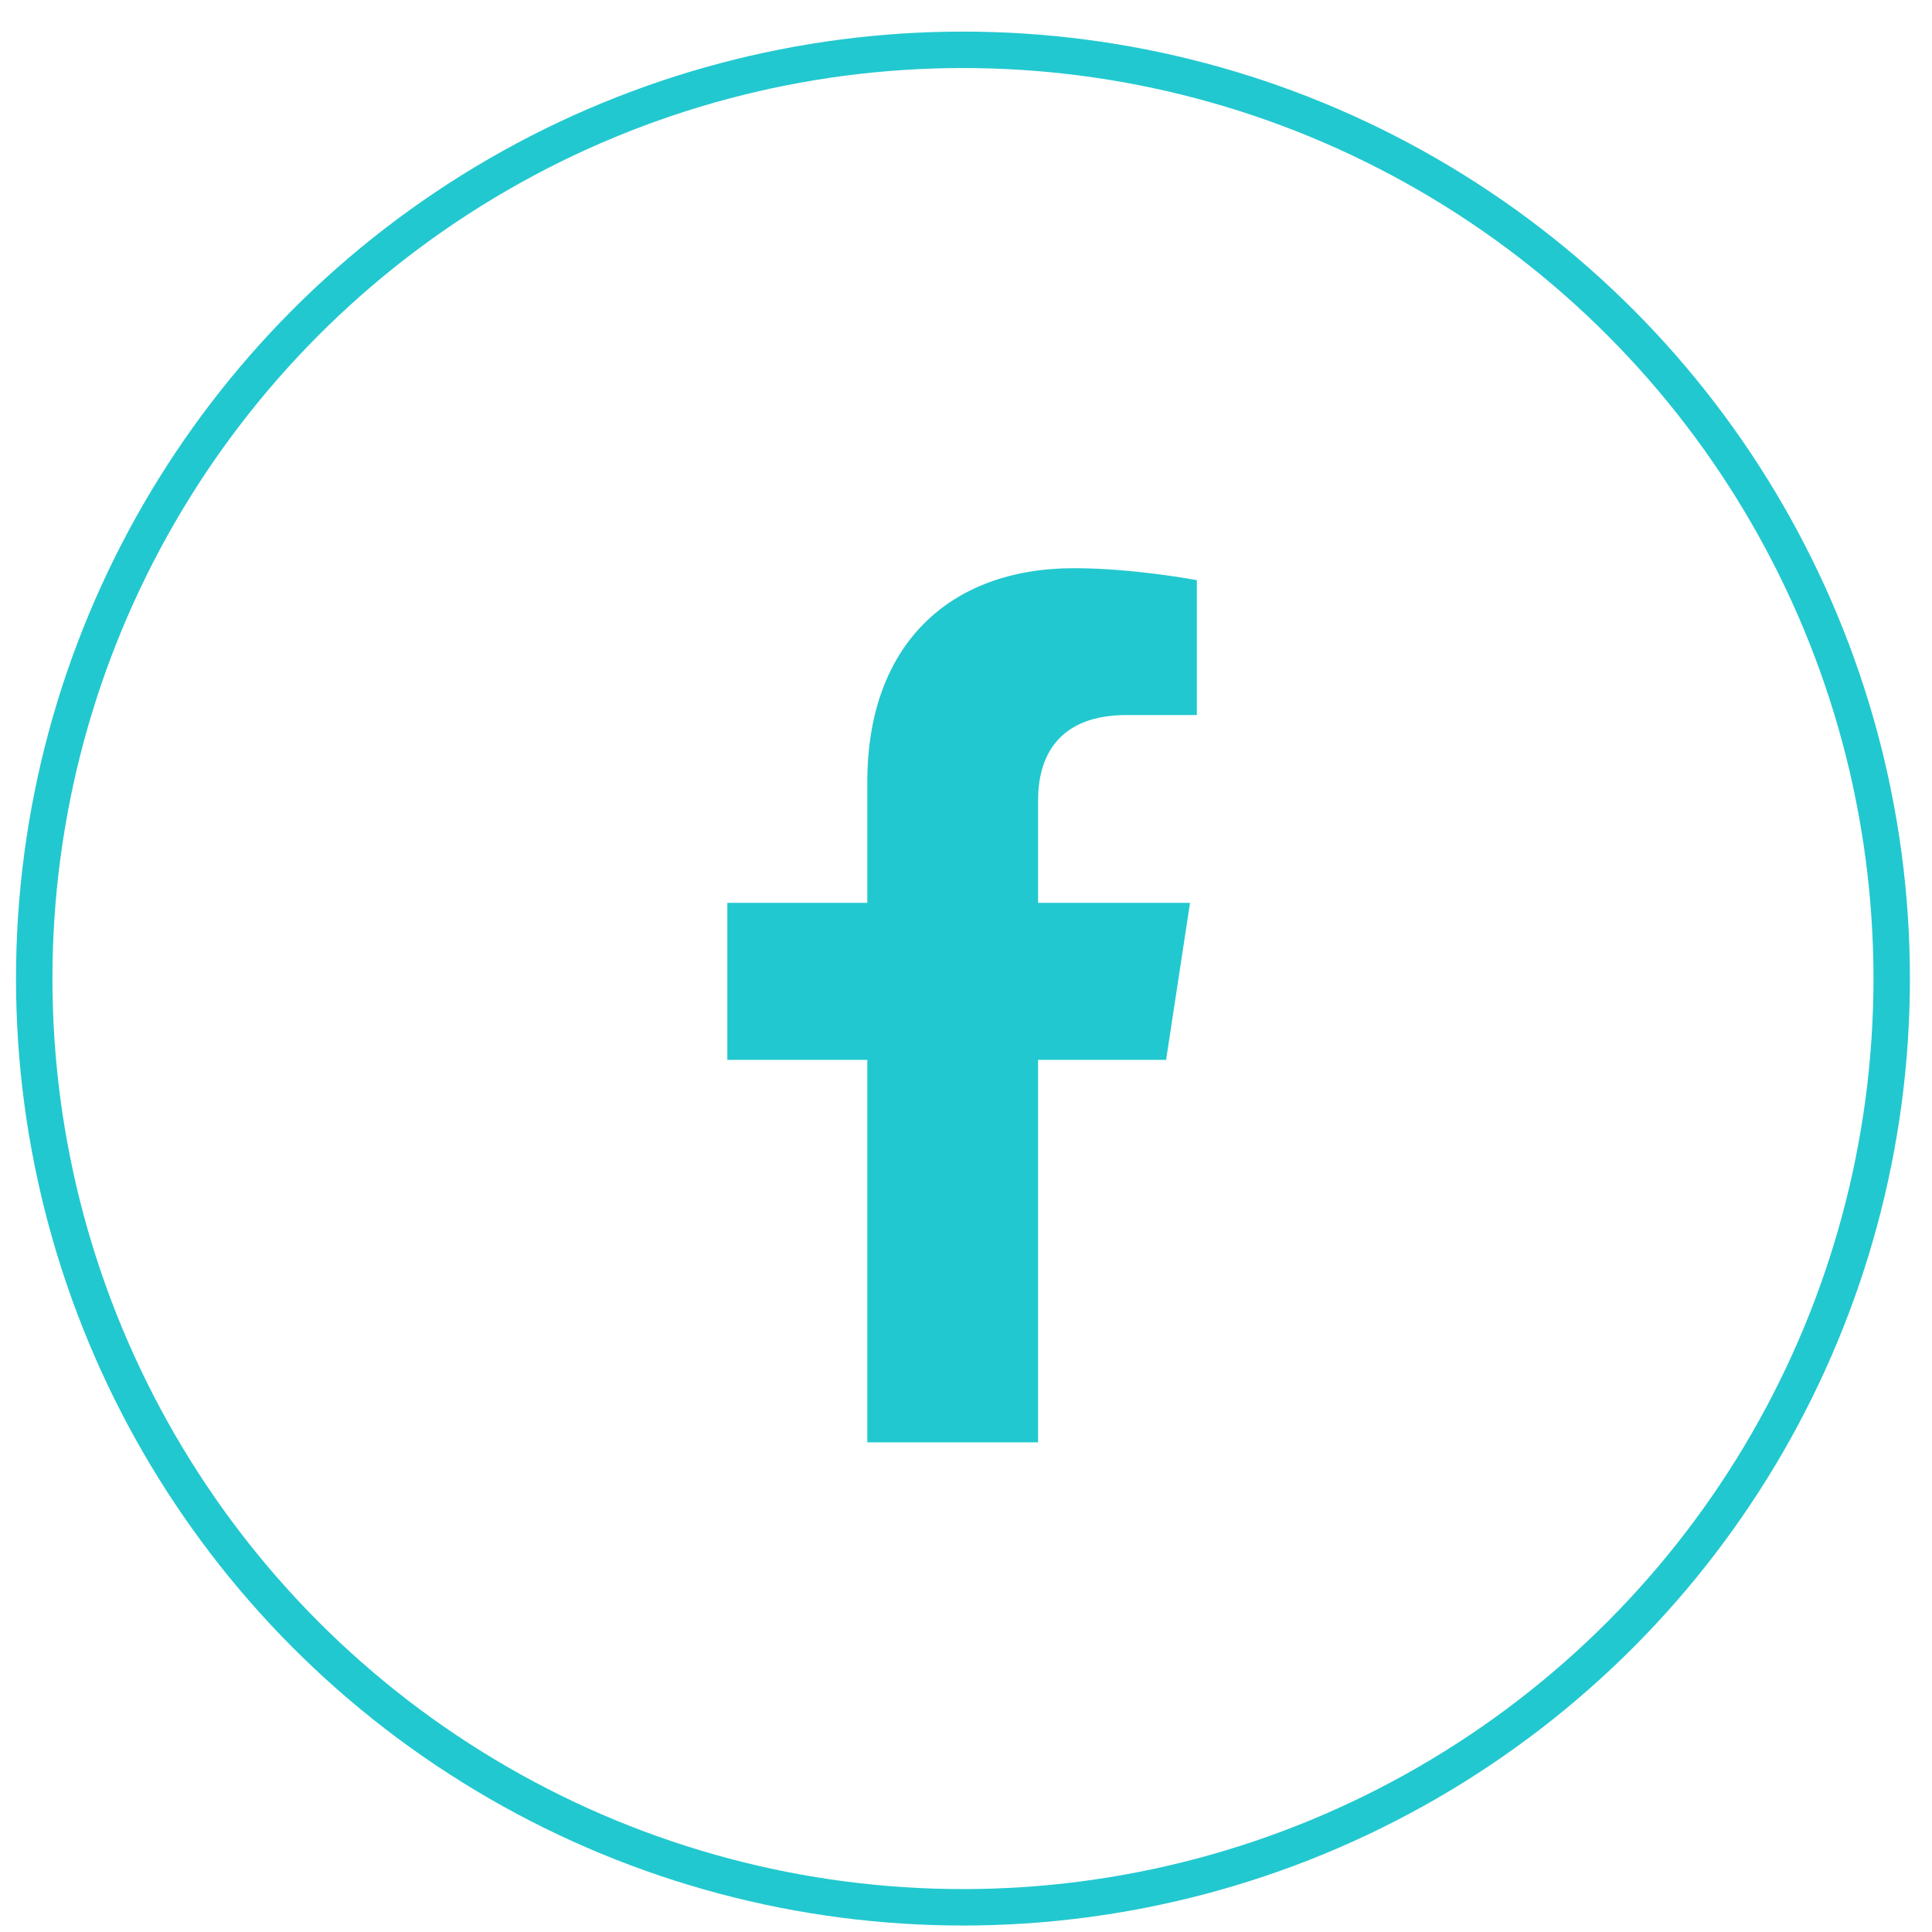
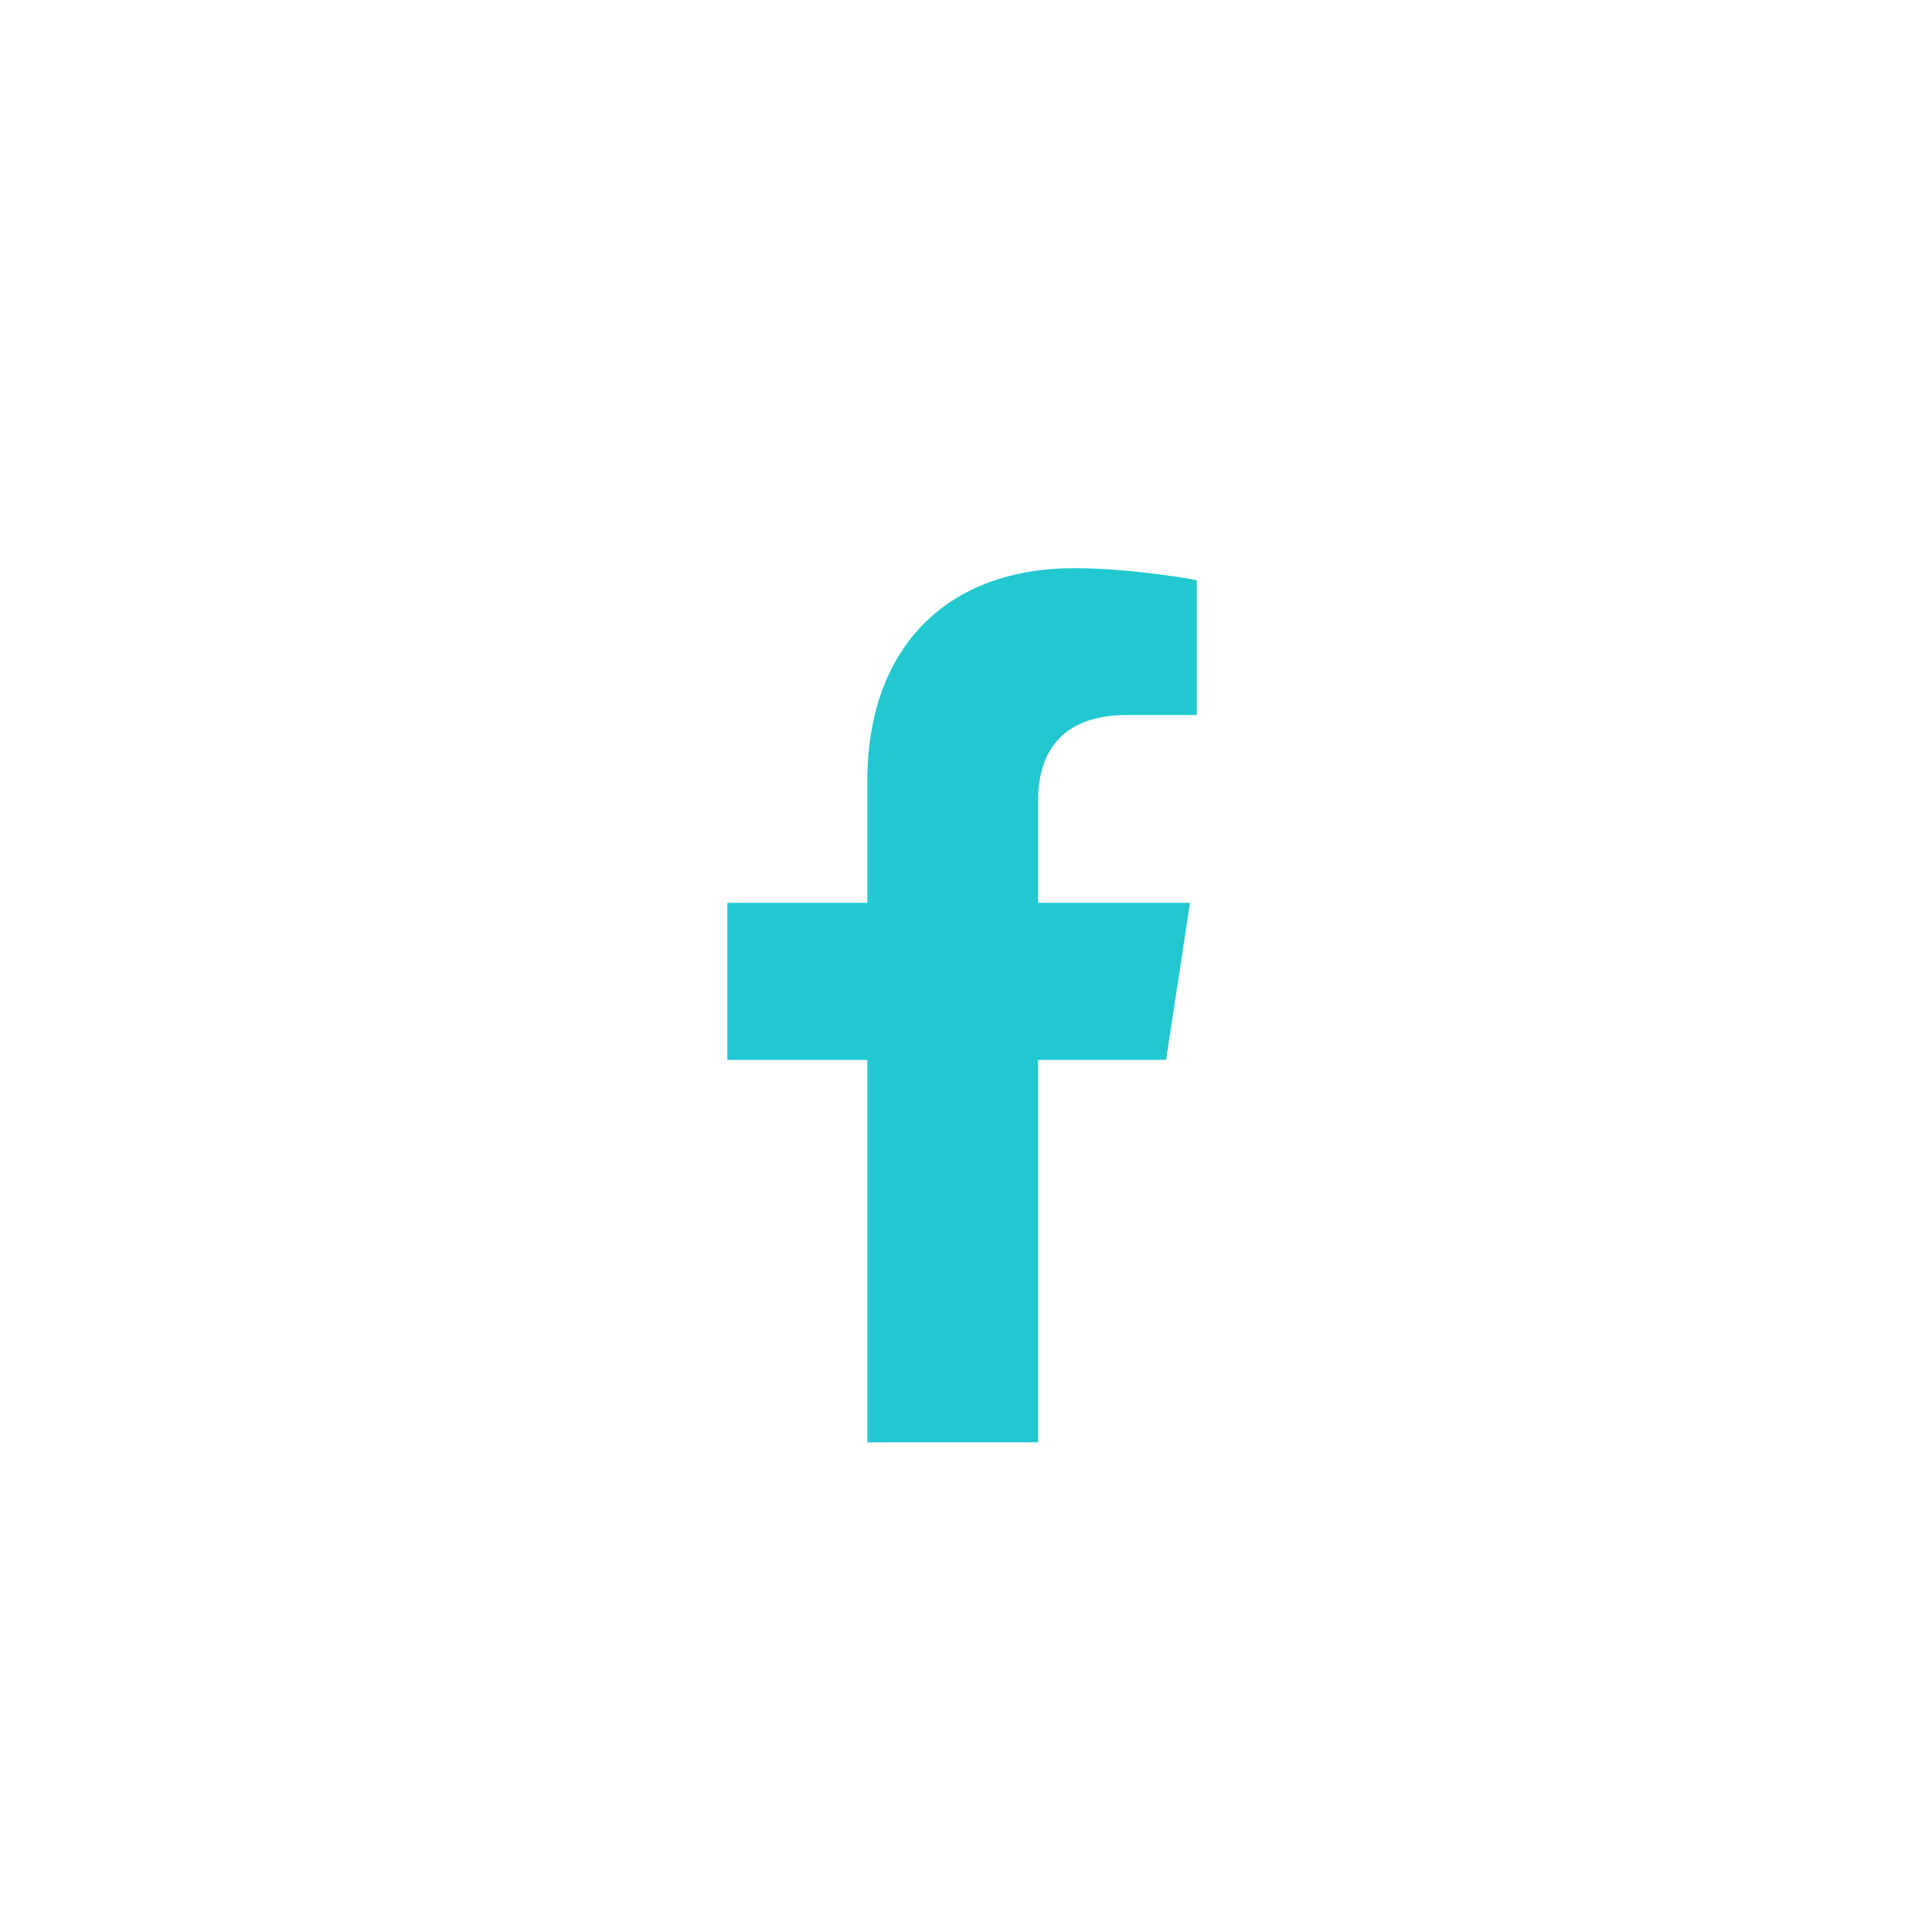
<svg xmlns="http://www.w3.org/2000/svg" width="42" height="42" viewBox="0 0 42 42" fill="none">
-   <circle cx="20.934" cy="21.273" r="20.19" stroke="#22C8CF" stroke-width="0.792" />
-   <path d="M25.35 23.041H22.567V31.355H18.855V23.041H15.812V19.627H18.855V16.991C18.855 14.022 20.637 12.352 23.346 12.352C24.645 12.352 26.018 12.612 26.018 12.612V15.544H24.497C23.012 15.544 22.567 16.435 22.567 17.4V19.627H25.87L25.35 23.041Z" fill="#22C8CF" />
+   <path d="M25.35 23.041H22.567V31.355H18.855V23.041H15.812V19.627H18.855V16.991C18.855 14.022 20.637 12.352 23.346 12.352C24.645 12.352 26.018 12.612 26.018 12.612V15.544H24.497C23.012 15.544 22.567 16.435 22.567 17.4V19.627H25.87Z" fill="#22C8CF" />
</svg>